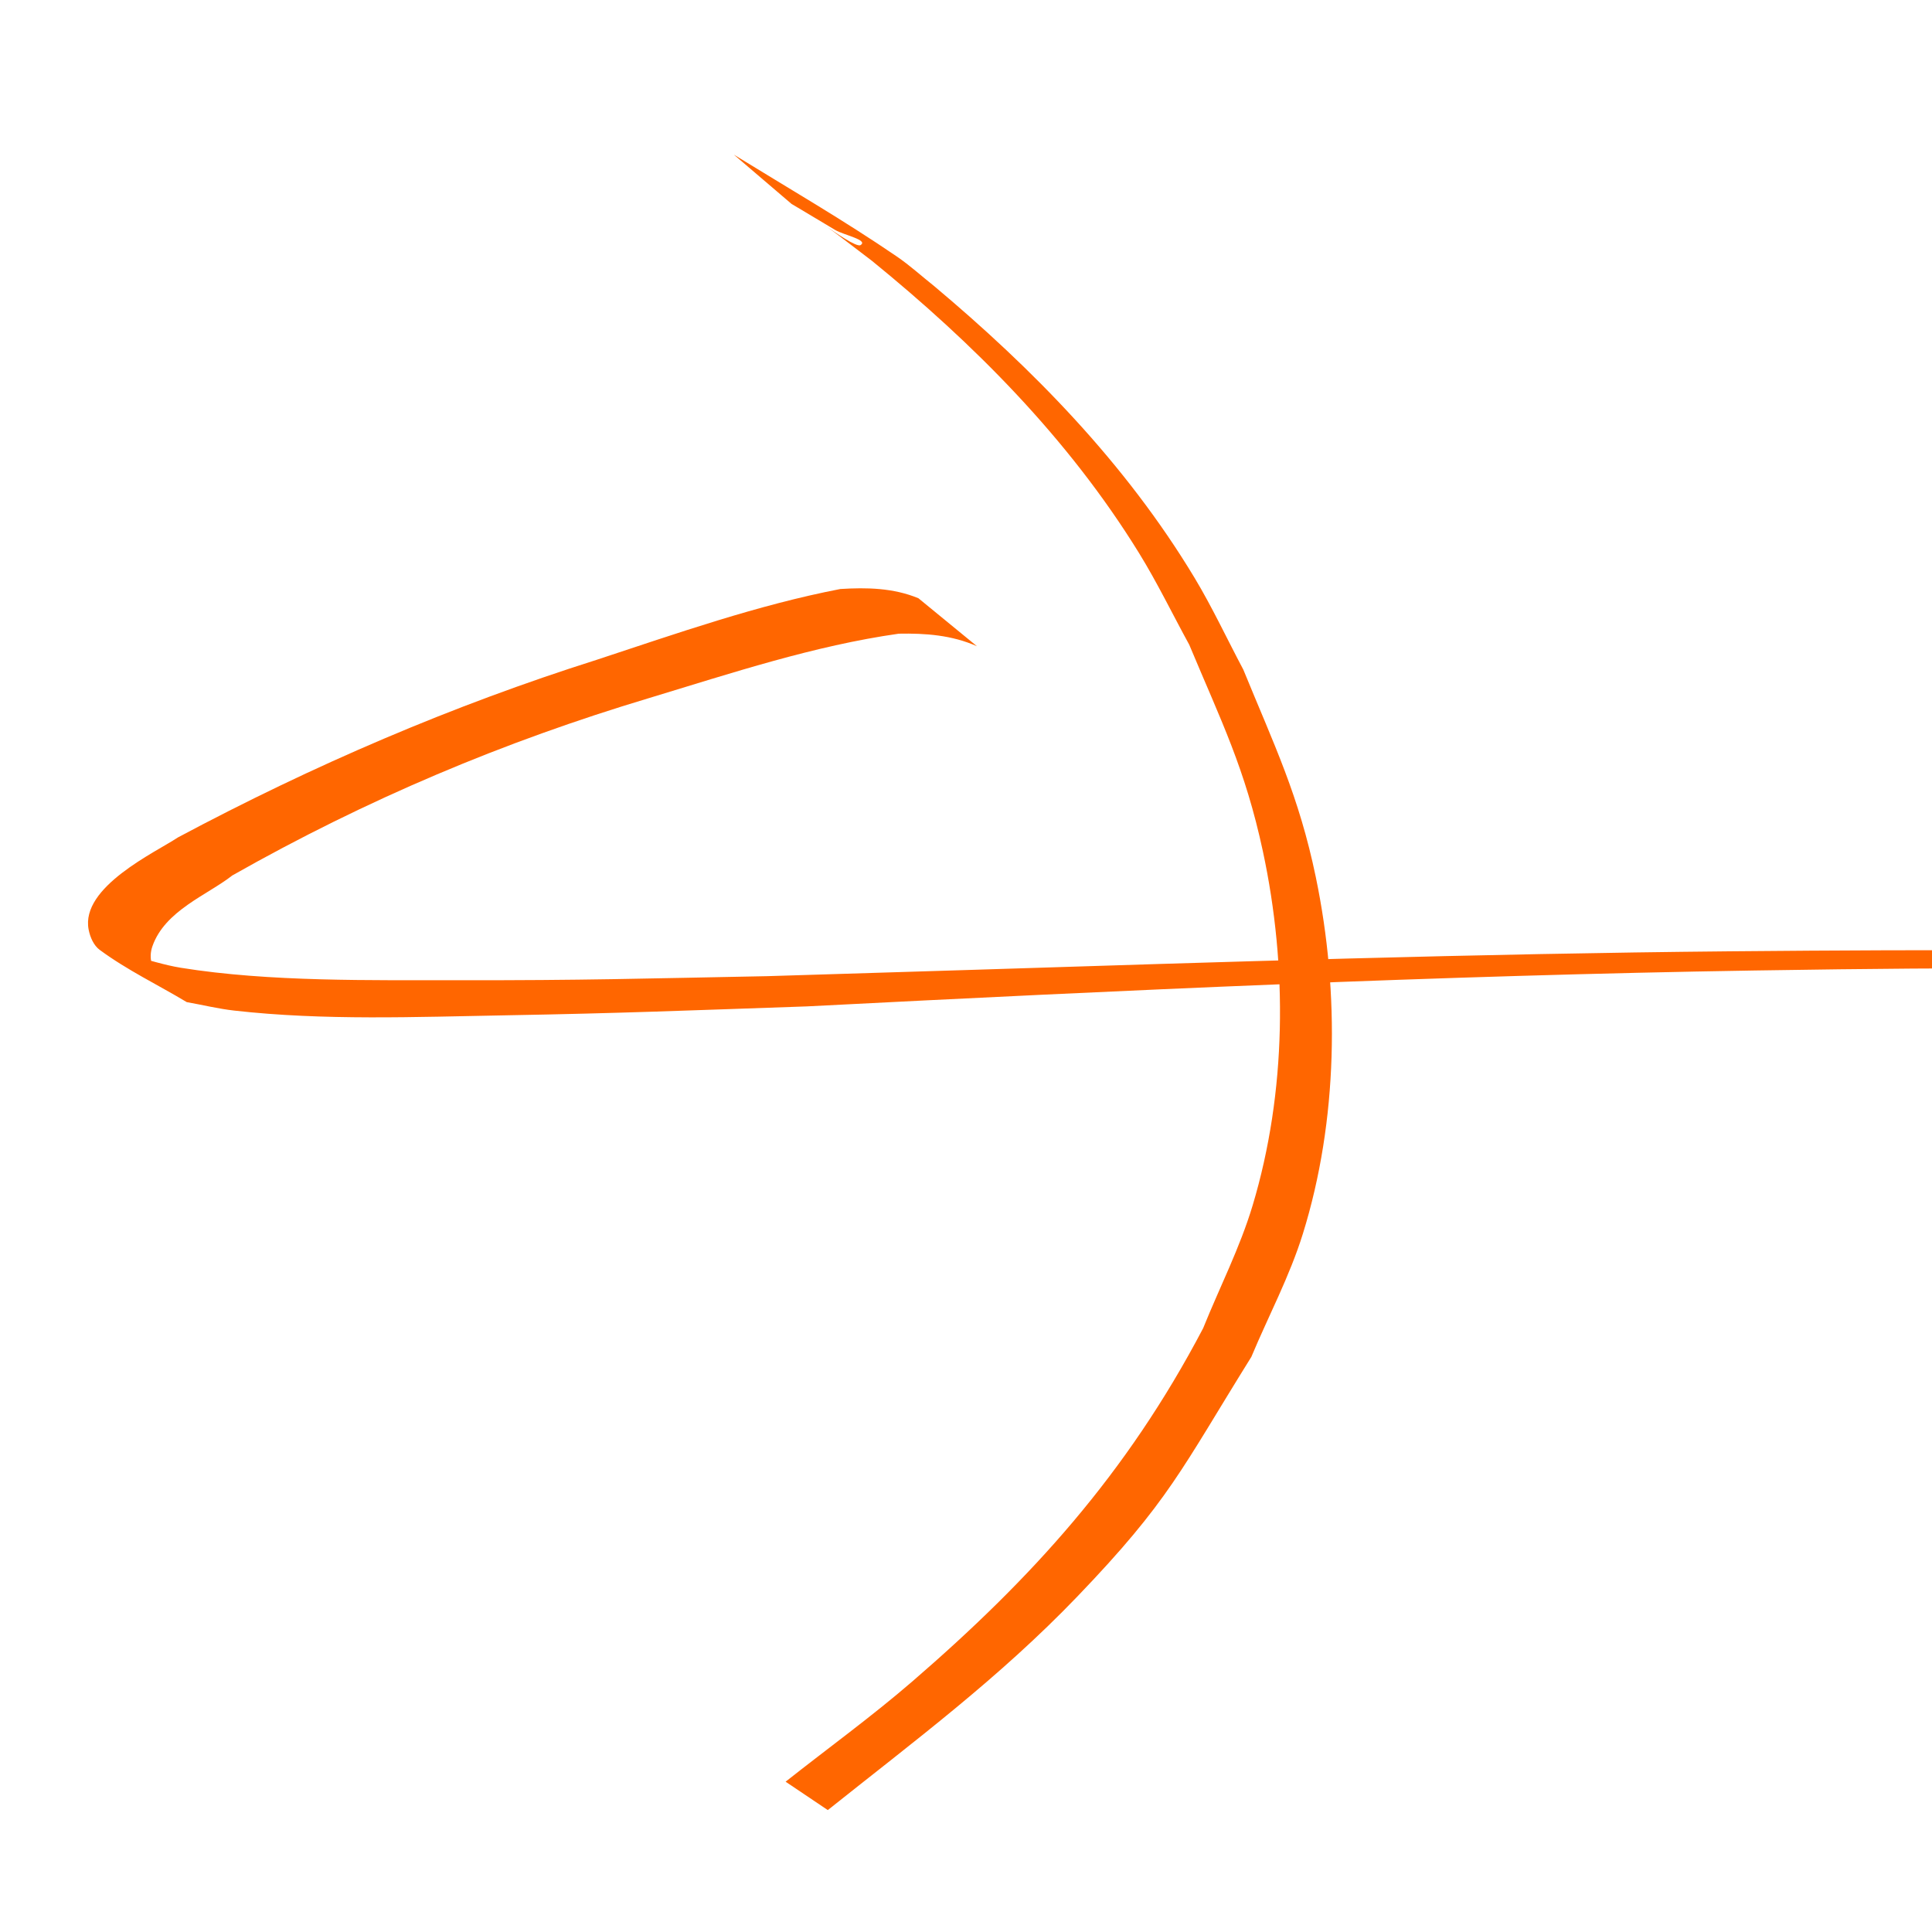
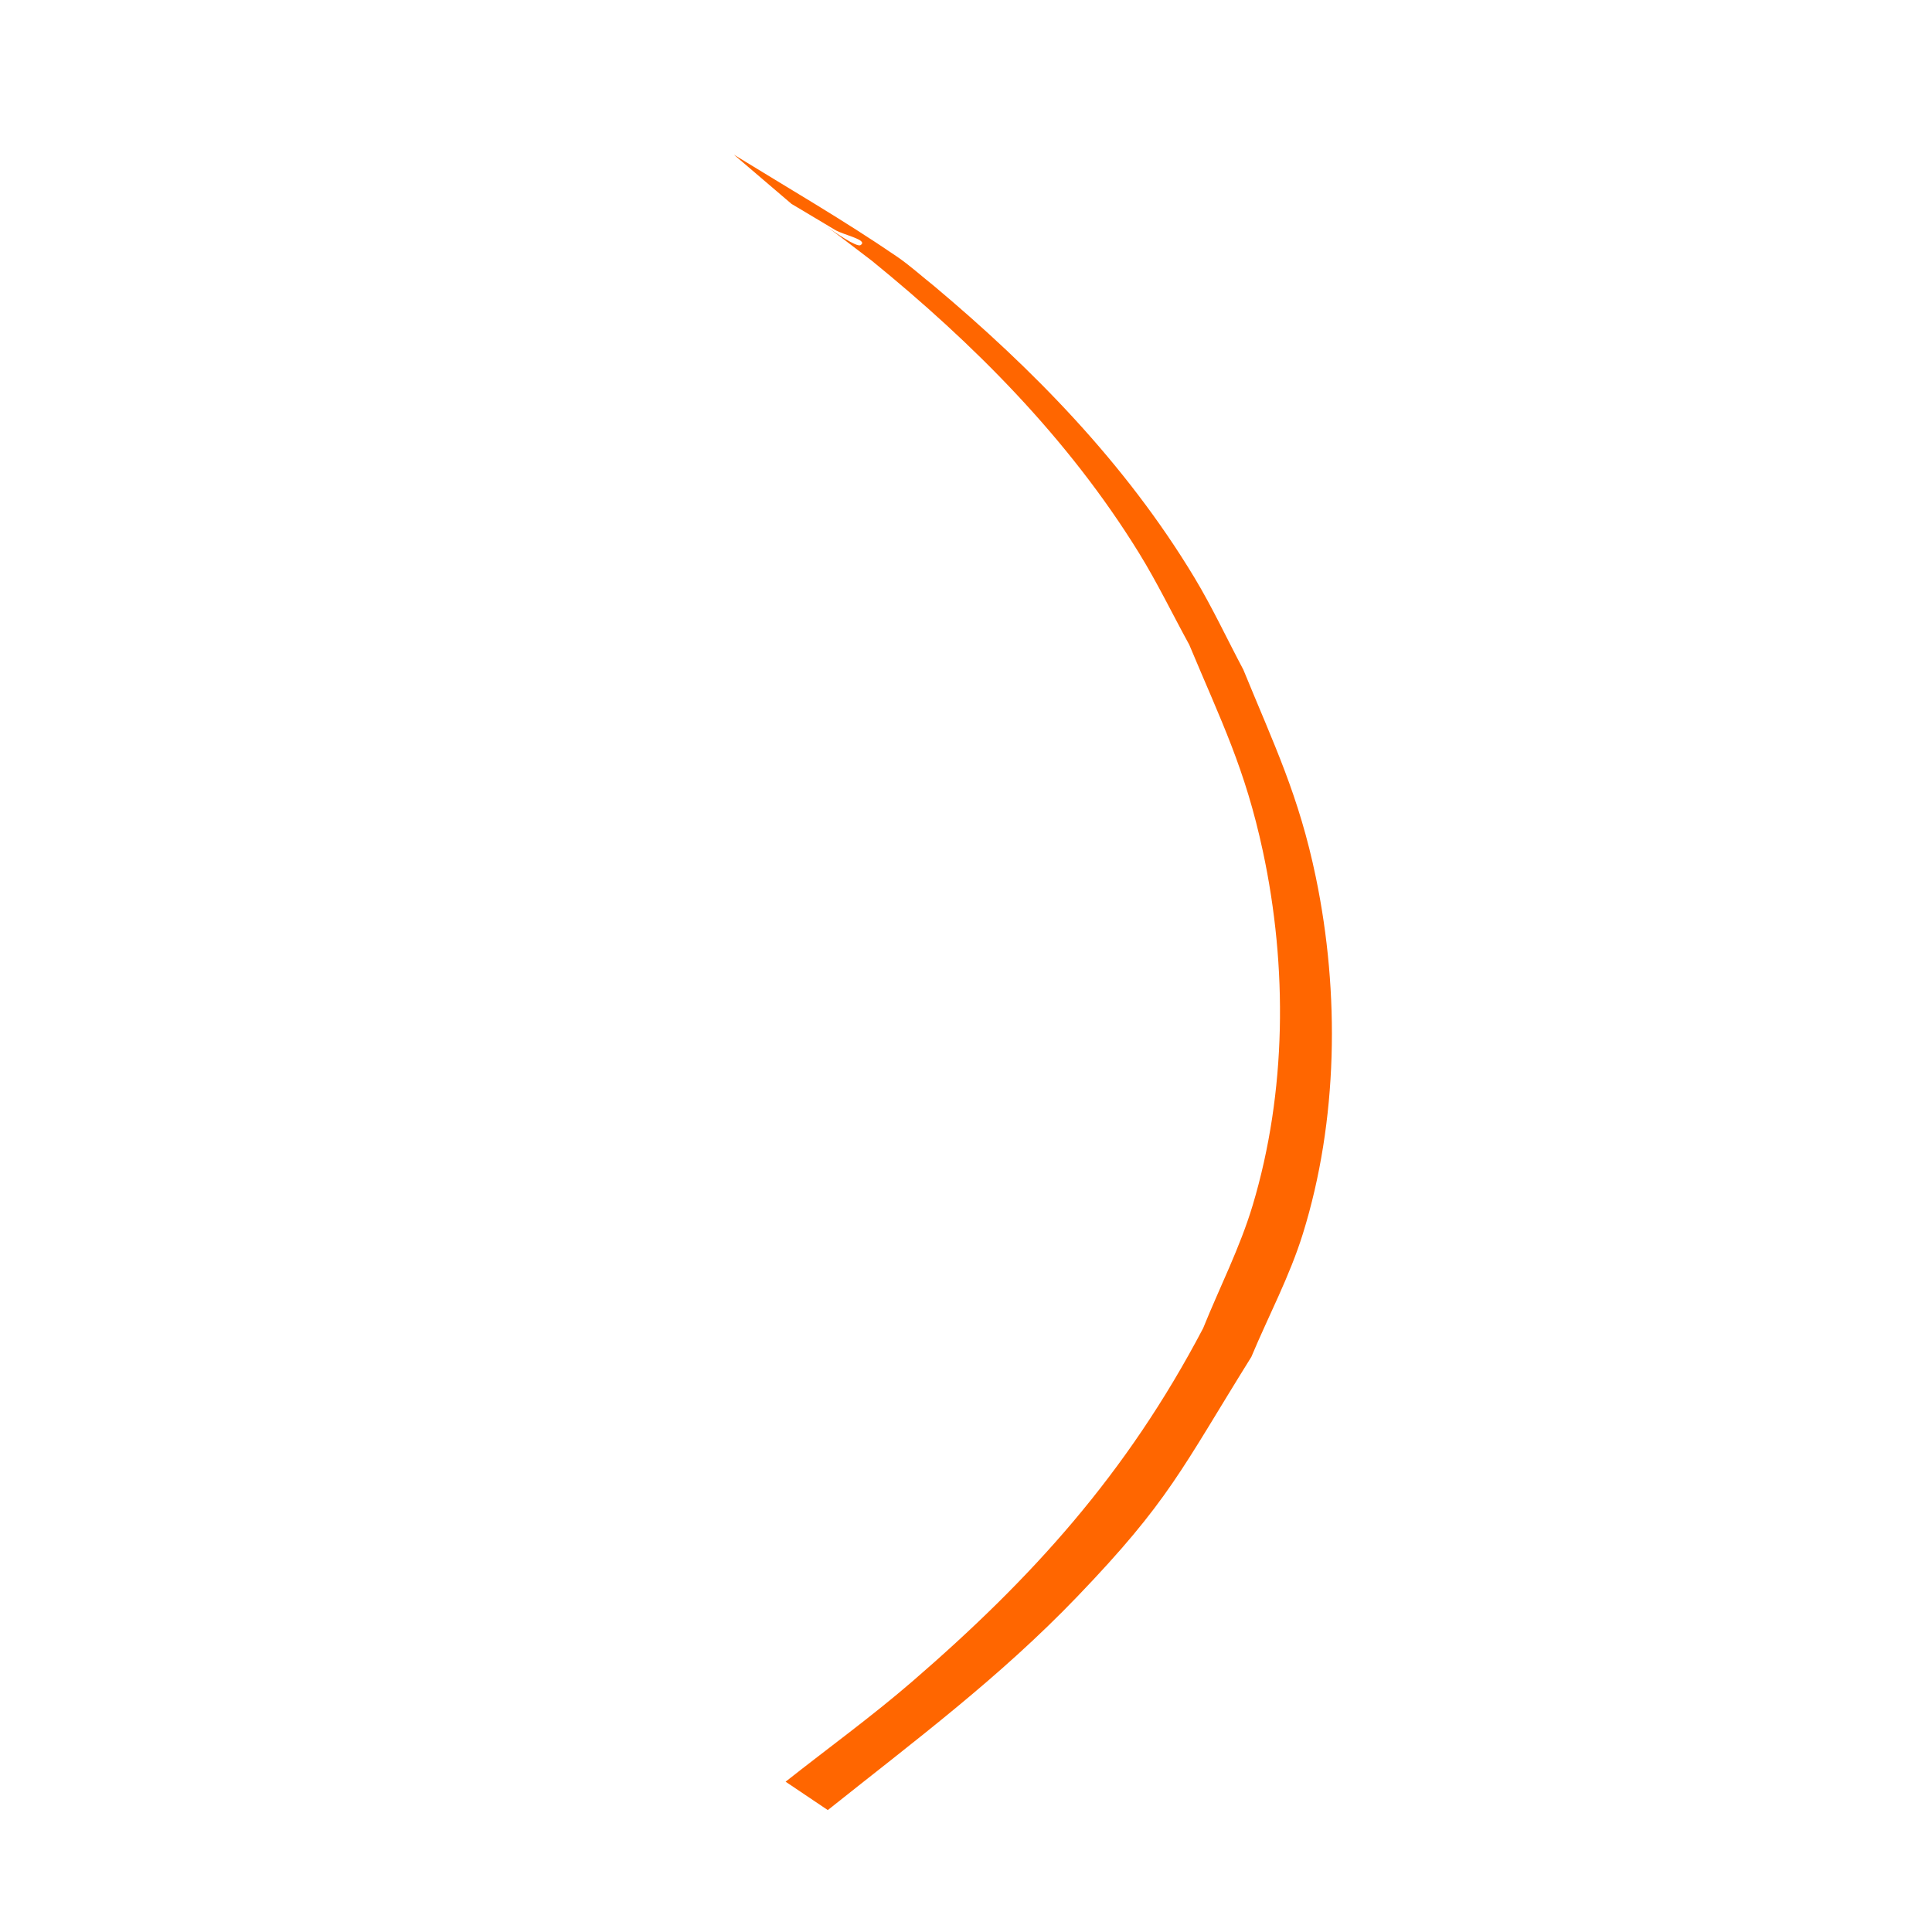
<svg xmlns="http://www.w3.org/2000/svg" xmlns:ns1="http://www.inkscape.org/namespaces/inkscape" xmlns:ns2="http://sodipodi.sourceforge.net/DTD/sodipodi-0.dtd" width="1536" height="1536" viewBox="0 0 406.4 406.4" version="1.1" id="svg1" ns1:version="1.3 (0e150ed6c4, 2023-07-21)" ns2:docname="logo.svg" ns1:export-filename="logo.png" ns1:export-xdpi="64" ns1:export-ydpi="64">
  <ns2:namedview id="namedview1" pagecolor="#505050" bordercolor="#ffffff" borderopacity="1" ns1:showpageshadow="0" ns1:pageopacity="0" ns1:pagecheckerboard="1" ns1:deskcolor="#505050" ns1:document-units="mm" ns1:zoom="0.59403039" ns1:cx="1049.6096" ns1:cy="901.46902" ns1:window-width="2560" ns1:window-height="1361" ns1:window-x="-9" ns1:window-y="1341" ns1:window-maximized="1" ns1:current-layer="layer1" ns1:export-bgcolor="#ffffff00" />
  <defs id="defs1" />
  <g ns1:label="Layer 1" ns1:groupmode="layer" id="layer1" style="display:inline" transform="translate(-26.176,-43.592)">
    <g id="g27" transform="matrix(1.358,0.819,-0.726,1.532,323.322,49.719)" style="fill:#ff6600" ns1:export-filename="logo_oranje.svg" ns1:export-xdpi="400" ns1:export-ydpi="400">
-       <path style="fill:#ff6600;stroke-width:0.265" id="path15" d="m -27.041,92.601 c -3.608,0.5 -6.862,2.173 -9.934,4.04 -9.049,7.03 -17.142,15.25 -25.318,23.258 -14.745,14.143 -28.149,29.539 -40.308,45.94 -1.798,2.966 -8.926,11.554 -5.489,15.586 0.621,0.728 1.524,1.365 2.476,1.45 4.476,0.399 8.988,-0.018 13.482,-0.026 2.07,-0.719 4.185,-1.32 6.211,-2.156 11.387,-4.696 22.262,-11.033 33.001,-16.994 13.777,-7.647 21.767,-12.308 35.735,-20.328 C 19.924,121.309 57.135,99.404 94.918,78.512 124.152,62.347 133.841,57.445 163.249,41.979 c 0,0 -4.029,-0.439 -4.029,-0.439 v 0 C 131.918,55.988 118.077,63.206 90.811,78.074 60.422,94.645 30.392,111.826 0.34,128.996 -7.658,133.565 -15.664,138.121 -23.665,142.684 c -14.911,8.3 -22.075,12.386 -36.749,20.203 -10.716,5.709 -22.917,12.505 -34.391,16.676 -2.142,0.779 -4.386,1.243 -6.579,1.865 1.765,0.117 3.541,0.581 5.294,0.35 0.822,-0.108 -1.726,-0.221 -2.376,-0.734 -0.565,-0.446 -0.903,-1.207 -0.987,-1.922 -0.55,-4.656 3.694,-9.03 5.58,-12.734 11.828,-16.765 25.084,-31.794 40.1,-45.799 8.489,-7.958 16.873,-16.206 26.391,-22.942 3.179,-1.769 6.473,-3.269 10.13,-3.692 z" />
      <path style="fill:#ff6600;stroke-width:0.265" id="path16" d="m -64.841,58.663 c 0.478,-0.003 0.956,-0.006 1.434,-0.009 1.464,-0.007 3.97,-0.016 5.314,-0.02 1.303,-0.004 4.628,-1.097 3.91,-0.01 -0.653,0.988 -14.116,-0.811 2.282,0.939 16.807,2.267 33.646,6.247 48.848,14.001 3.878,1.978 7.528,4.374 11.292,6.561 8.248,6.131 13.761,9.579 20.669,17.324 9.571,10.731 16.599,24.181 18.97,38.447 0.893,5.377 0.701,10.878 1.051,16.317 -0.897,20.575 -6.408,37.835 -14.883,56.479 -2.912,6.406 -6.353,12.559 -9.53,18.838 0,0 6.706,0.313 6.706,0.313 v 0 c 6.516,-13.012 13.071,-25.065 17.869,-38.876 5.623,-16.188 5.263,-20.26 7.281,-36.796 -0.275,-5.494 0.019,-11.047 -0.824,-16.483 -2.221,-14.322 -9.273,-28.056 -18.78,-38.879 C 30.035,89.145 24.223,85.388 16.169,79.298 c -3.712,-2.224 -7.303,-4.664 -11.135,-6.673 -14.895,-7.808 -31.49,-11.896 -48.013,-14.372 -2.06,-0.252 -4.108,-0.644 -6.181,-0.755 -8.476,-0.454 -16.961,-0.309 -25.443,-0.381 z" />
    </g>
  </g>
</svg>